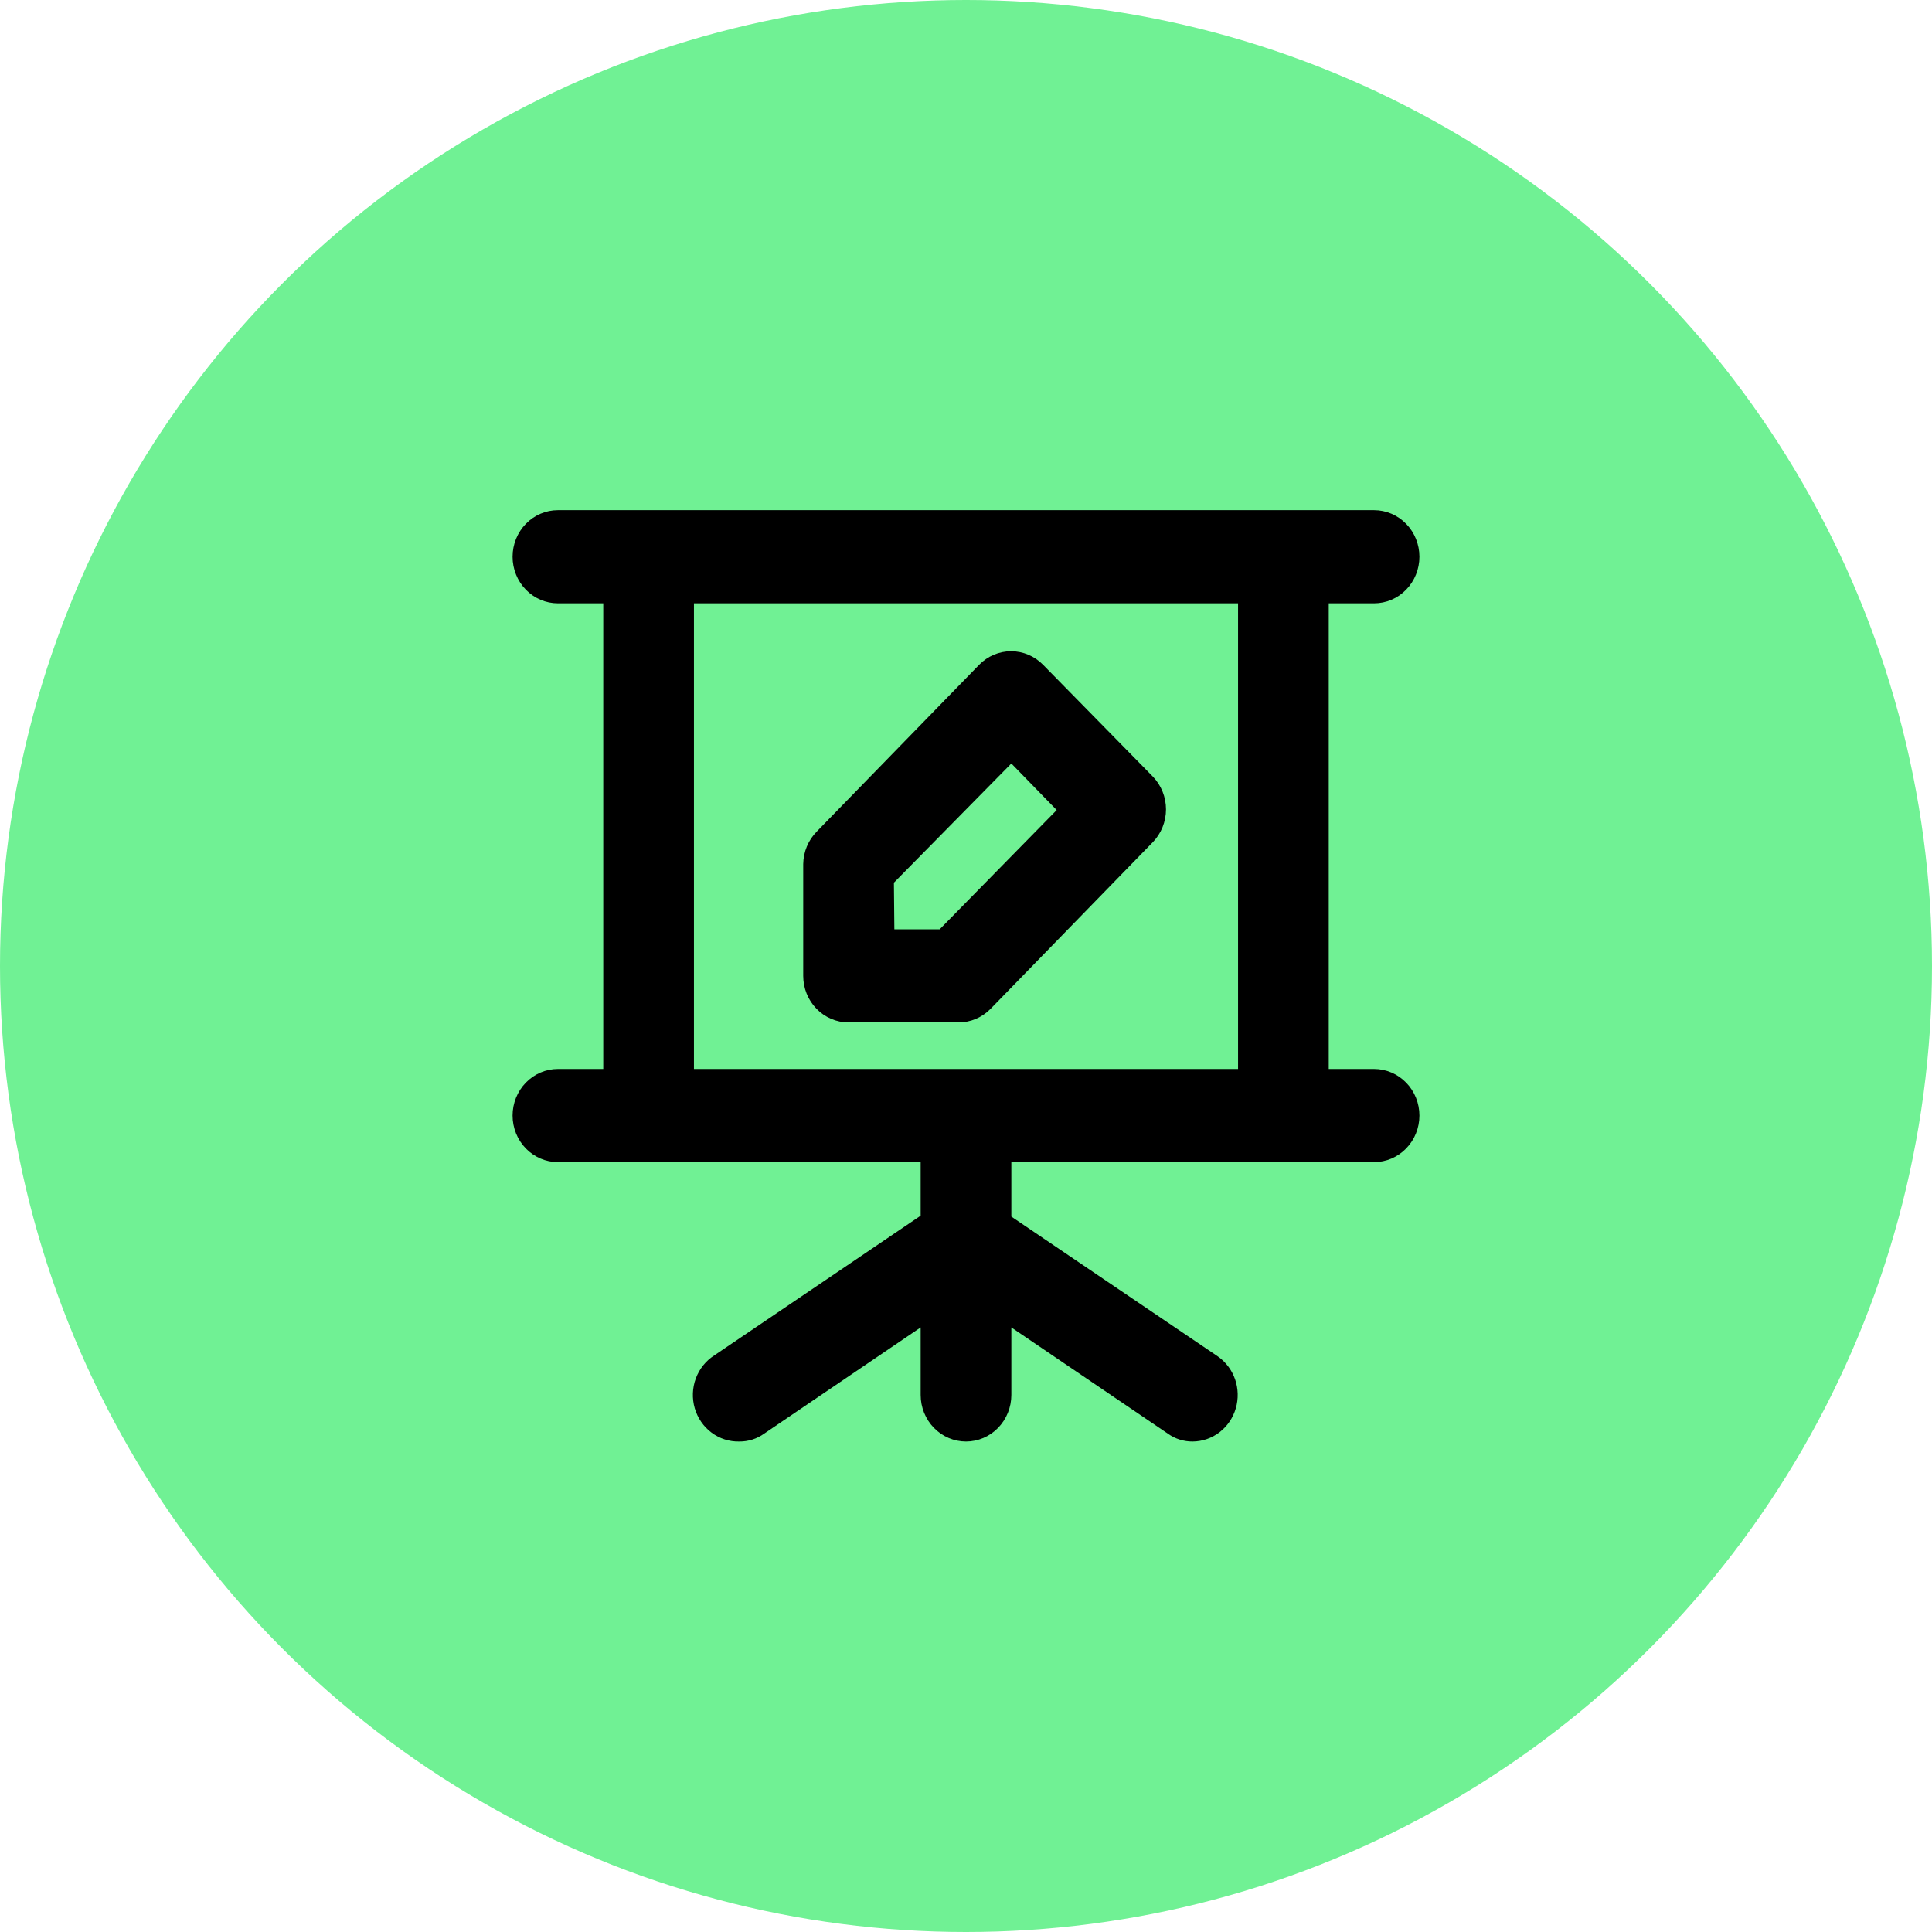
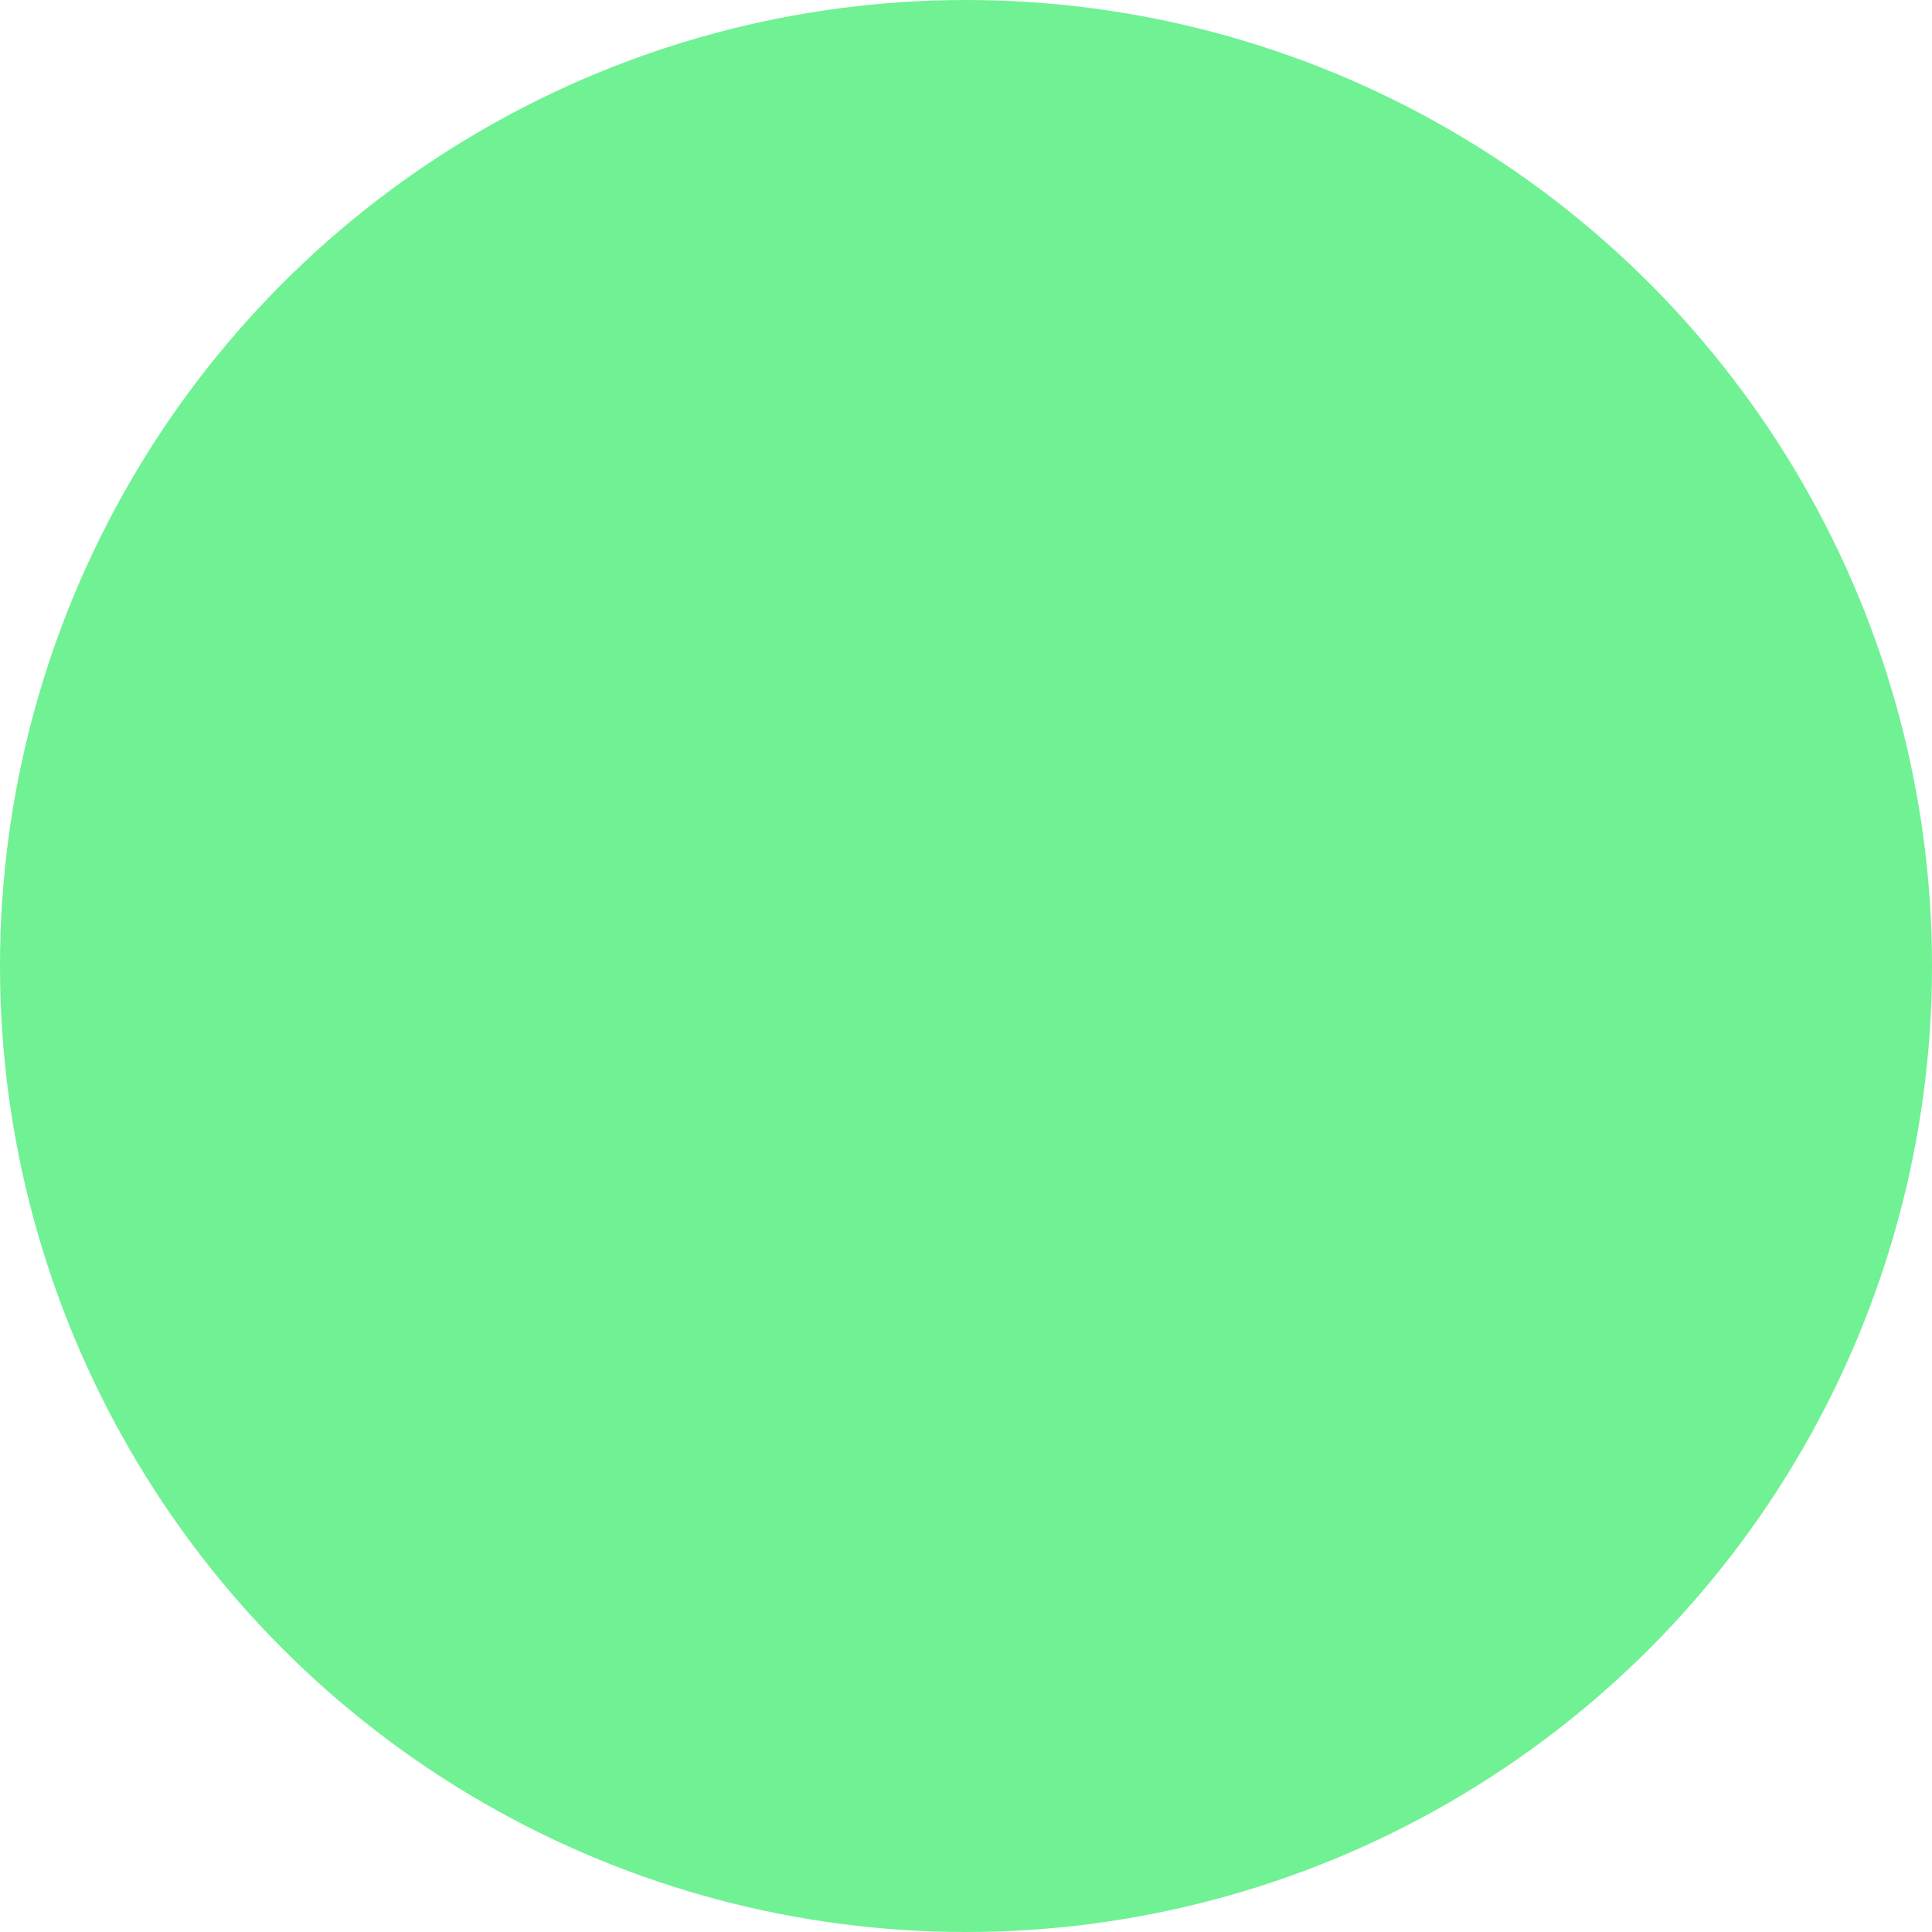
<svg xmlns="http://www.w3.org/2000/svg" width="98" height="98" viewBox="0 0 98 98" fill="none">
  <circle cx="49" cy="49" r="49" fill="#70F194" />
-   <path d="M43.043 51.862H48.609C48.912 51.864 49.212 51.804 49.492 51.687C49.772 51.569 50.027 51.396 50.242 51.177L58.476 42.72C58.904 42.278 59.145 41.679 59.145 41.055C59.145 40.431 58.904 39.832 58.476 39.39L52.91 33.721C52.479 33.281 51.896 33.034 51.288 33.034C50.681 33.034 50.098 33.281 49.667 33.721L41.433 42.177C41 42.613 40.752 43.208 40.743 43.831V49.5C40.743 50.126 40.985 50.727 41.417 51.17C41.848 51.613 42.433 51.862 43.043 51.862ZM45.343 44.775L51.3 38.728L53.6 41.09L47.666 47.138H45.366L45.343 44.775ZM69.7 54.224H67.4V30.603H69.7C70.31 30.603 70.895 30.354 71.326 29.911C71.758 29.468 72 28.867 72 28.241C72 27.614 71.758 27.013 71.326 26.57C70.895 26.127 70.31 25.878 69.7 25.878H28.3C27.69 25.878 27.105 26.127 26.674 26.57C26.242 27.013 26 27.614 26 28.241C26 28.867 26.242 29.468 26.674 29.911C27.105 30.354 27.69 30.603 28.3 30.603H30.6V54.224H28.3C27.69 54.224 27.105 54.473 26.674 54.916C26.242 55.359 26 55.96 26 56.586C26 57.213 26.242 57.813 26.674 58.256C27.105 58.699 27.69 58.948 28.3 58.948H46.7V61.665L36.235 68.751C35.806 69.024 35.476 69.434 35.296 69.919C35.116 70.404 35.097 70.936 35.241 71.433C35.385 71.93 35.684 72.364 36.092 72.669C36.501 72.975 36.995 73.133 37.5 73.121C37.952 73.126 38.395 72.986 38.765 72.719L46.7 67.334V70.759C46.7 71.385 46.942 71.986 47.374 72.429C47.805 72.872 48.39 73.121 49 73.121C49.61 73.121 50.195 72.872 50.626 72.429C51.058 71.986 51.3 71.385 51.3 70.759V67.334L59.235 72.719C59.605 72.986 60.048 73.126 60.5 73.121C60.991 73.117 61.469 72.952 61.862 72.649C62.255 72.346 62.544 71.922 62.685 71.439C62.826 70.956 62.813 70.438 62.648 69.963C62.482 69.488 62.173 69.08 61.765 68.798L51.3 61.712V58.948H69.7C70.31 58.948 70.895 58.699 71.326 58.256C71.758 57.813 72 57.213 72 56.586C72 55.96 71.758 55.359 71.326 54.916C70.895 54.473 70.31 54.224 69.7 54.224ZM62.8 54.224H35.2V30.603H62.8V54.224Z" fill="black" />
</svg>